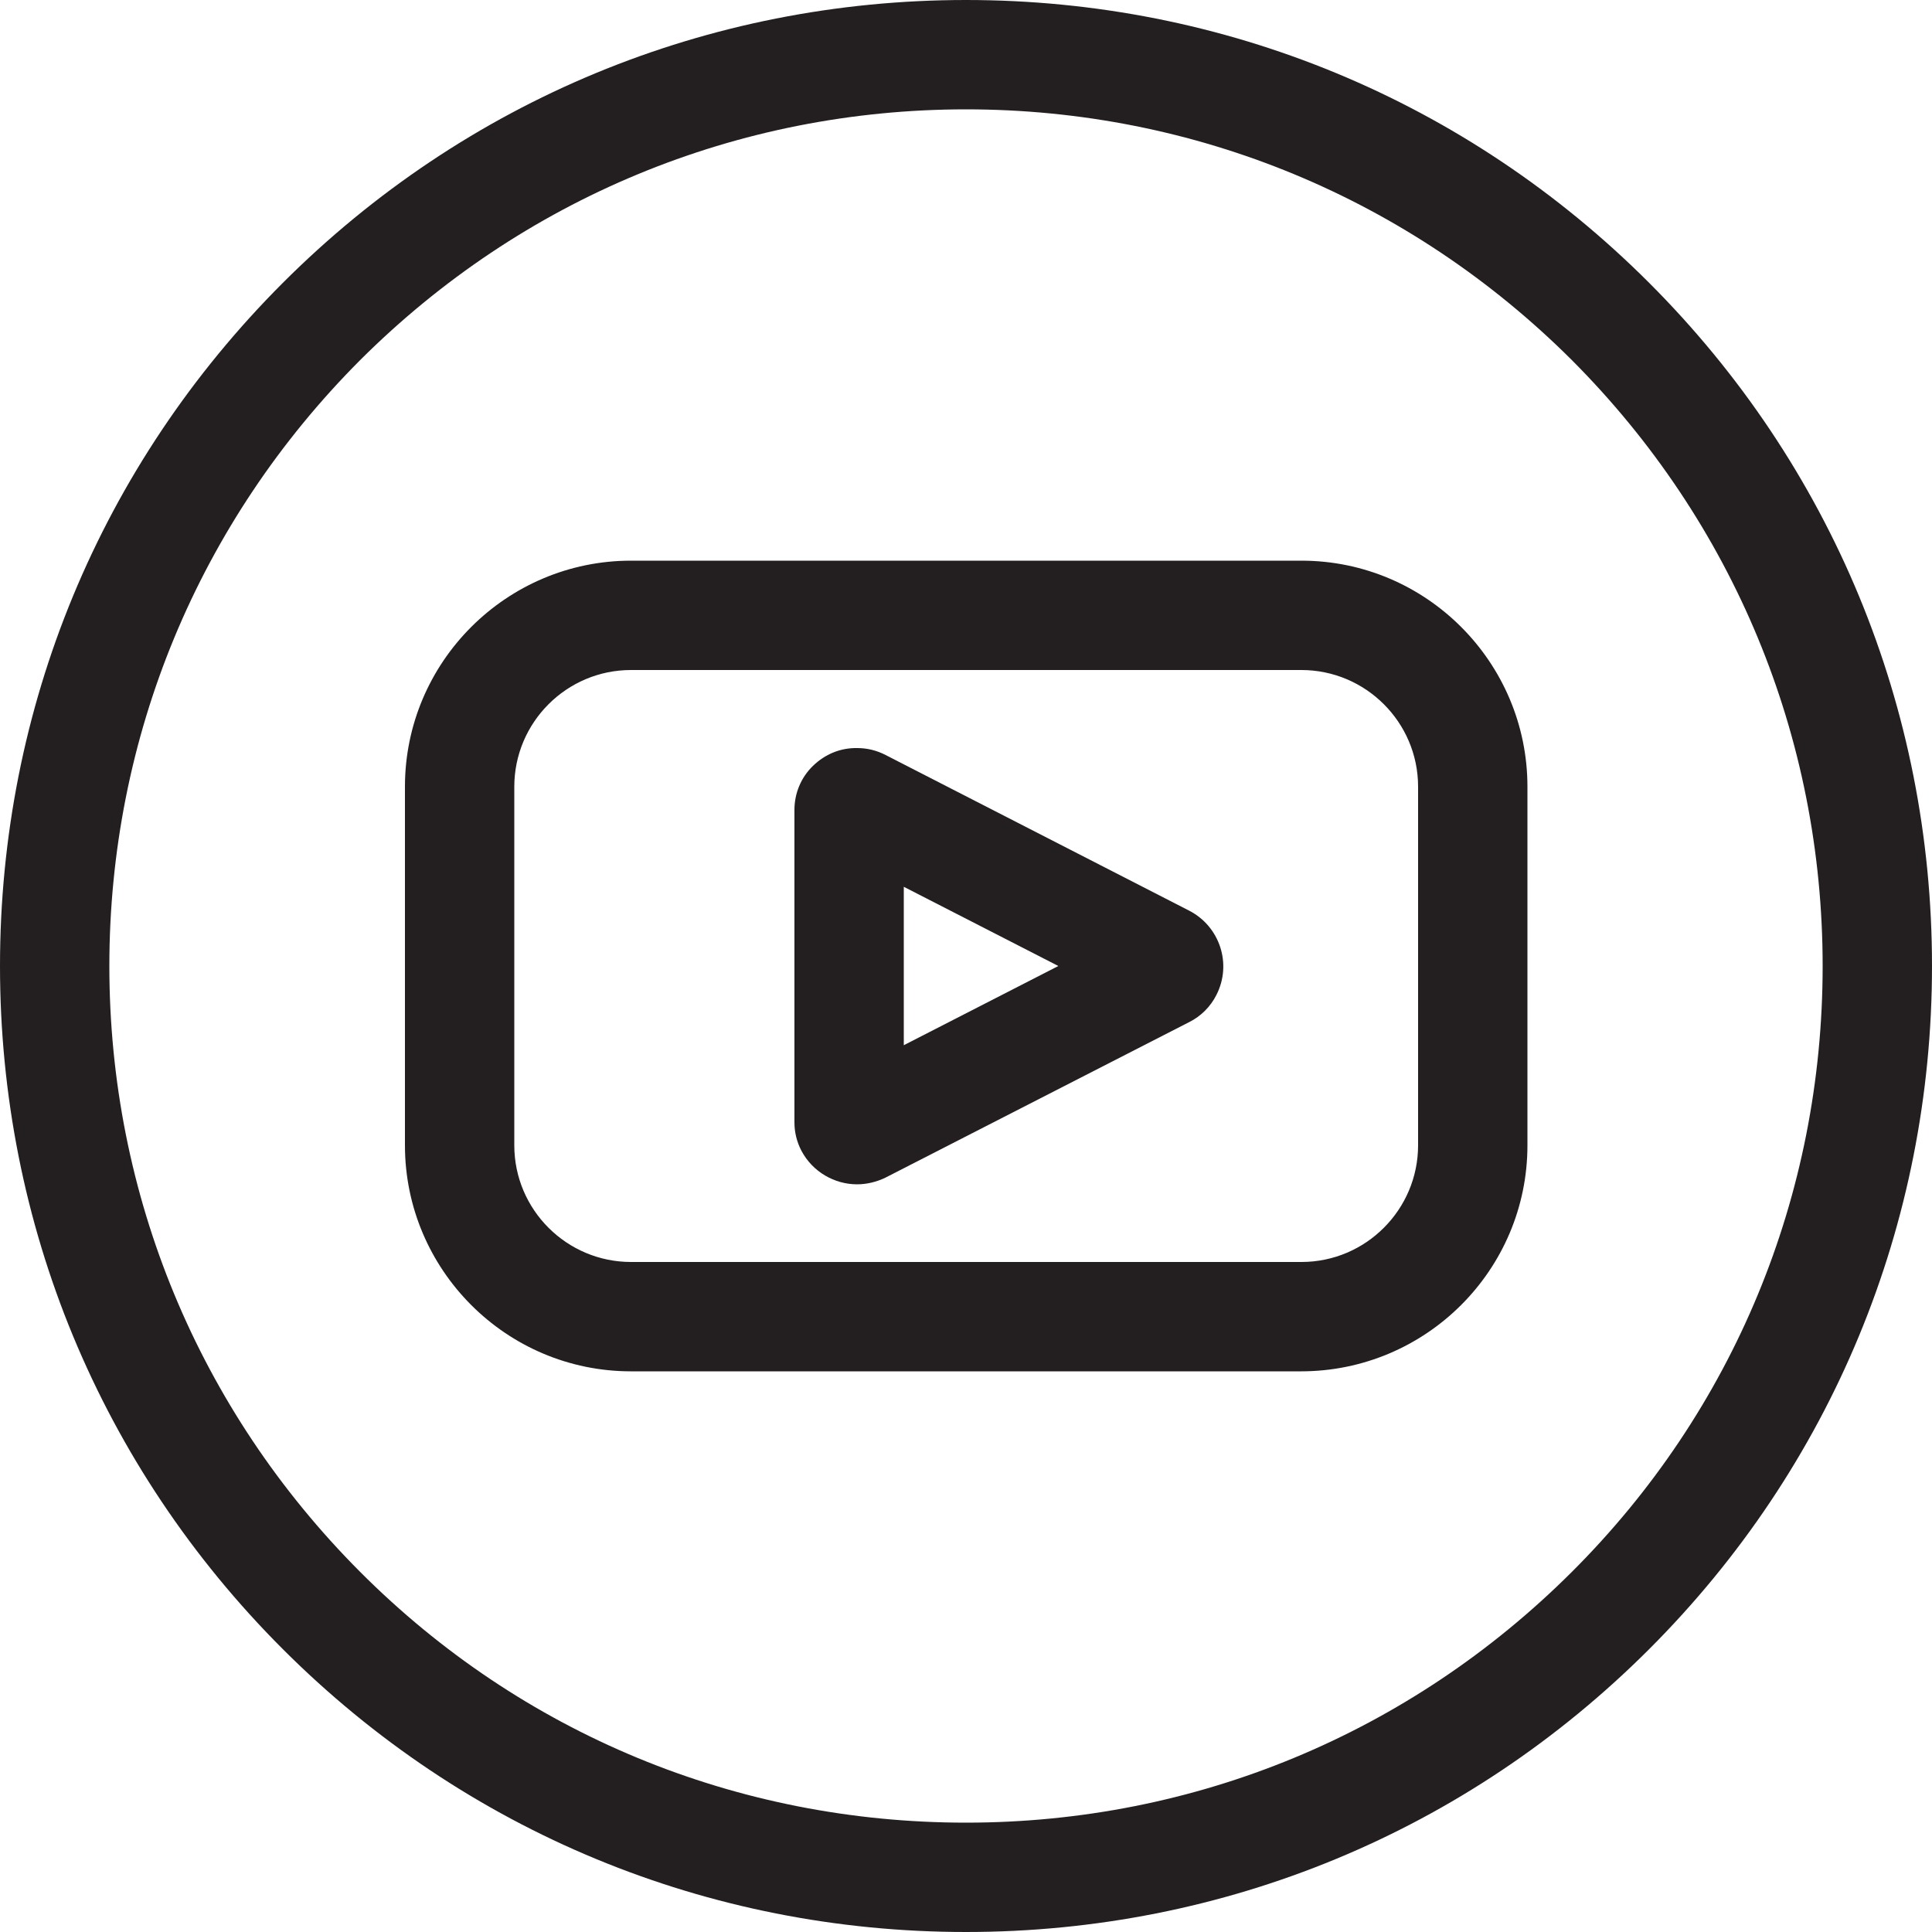
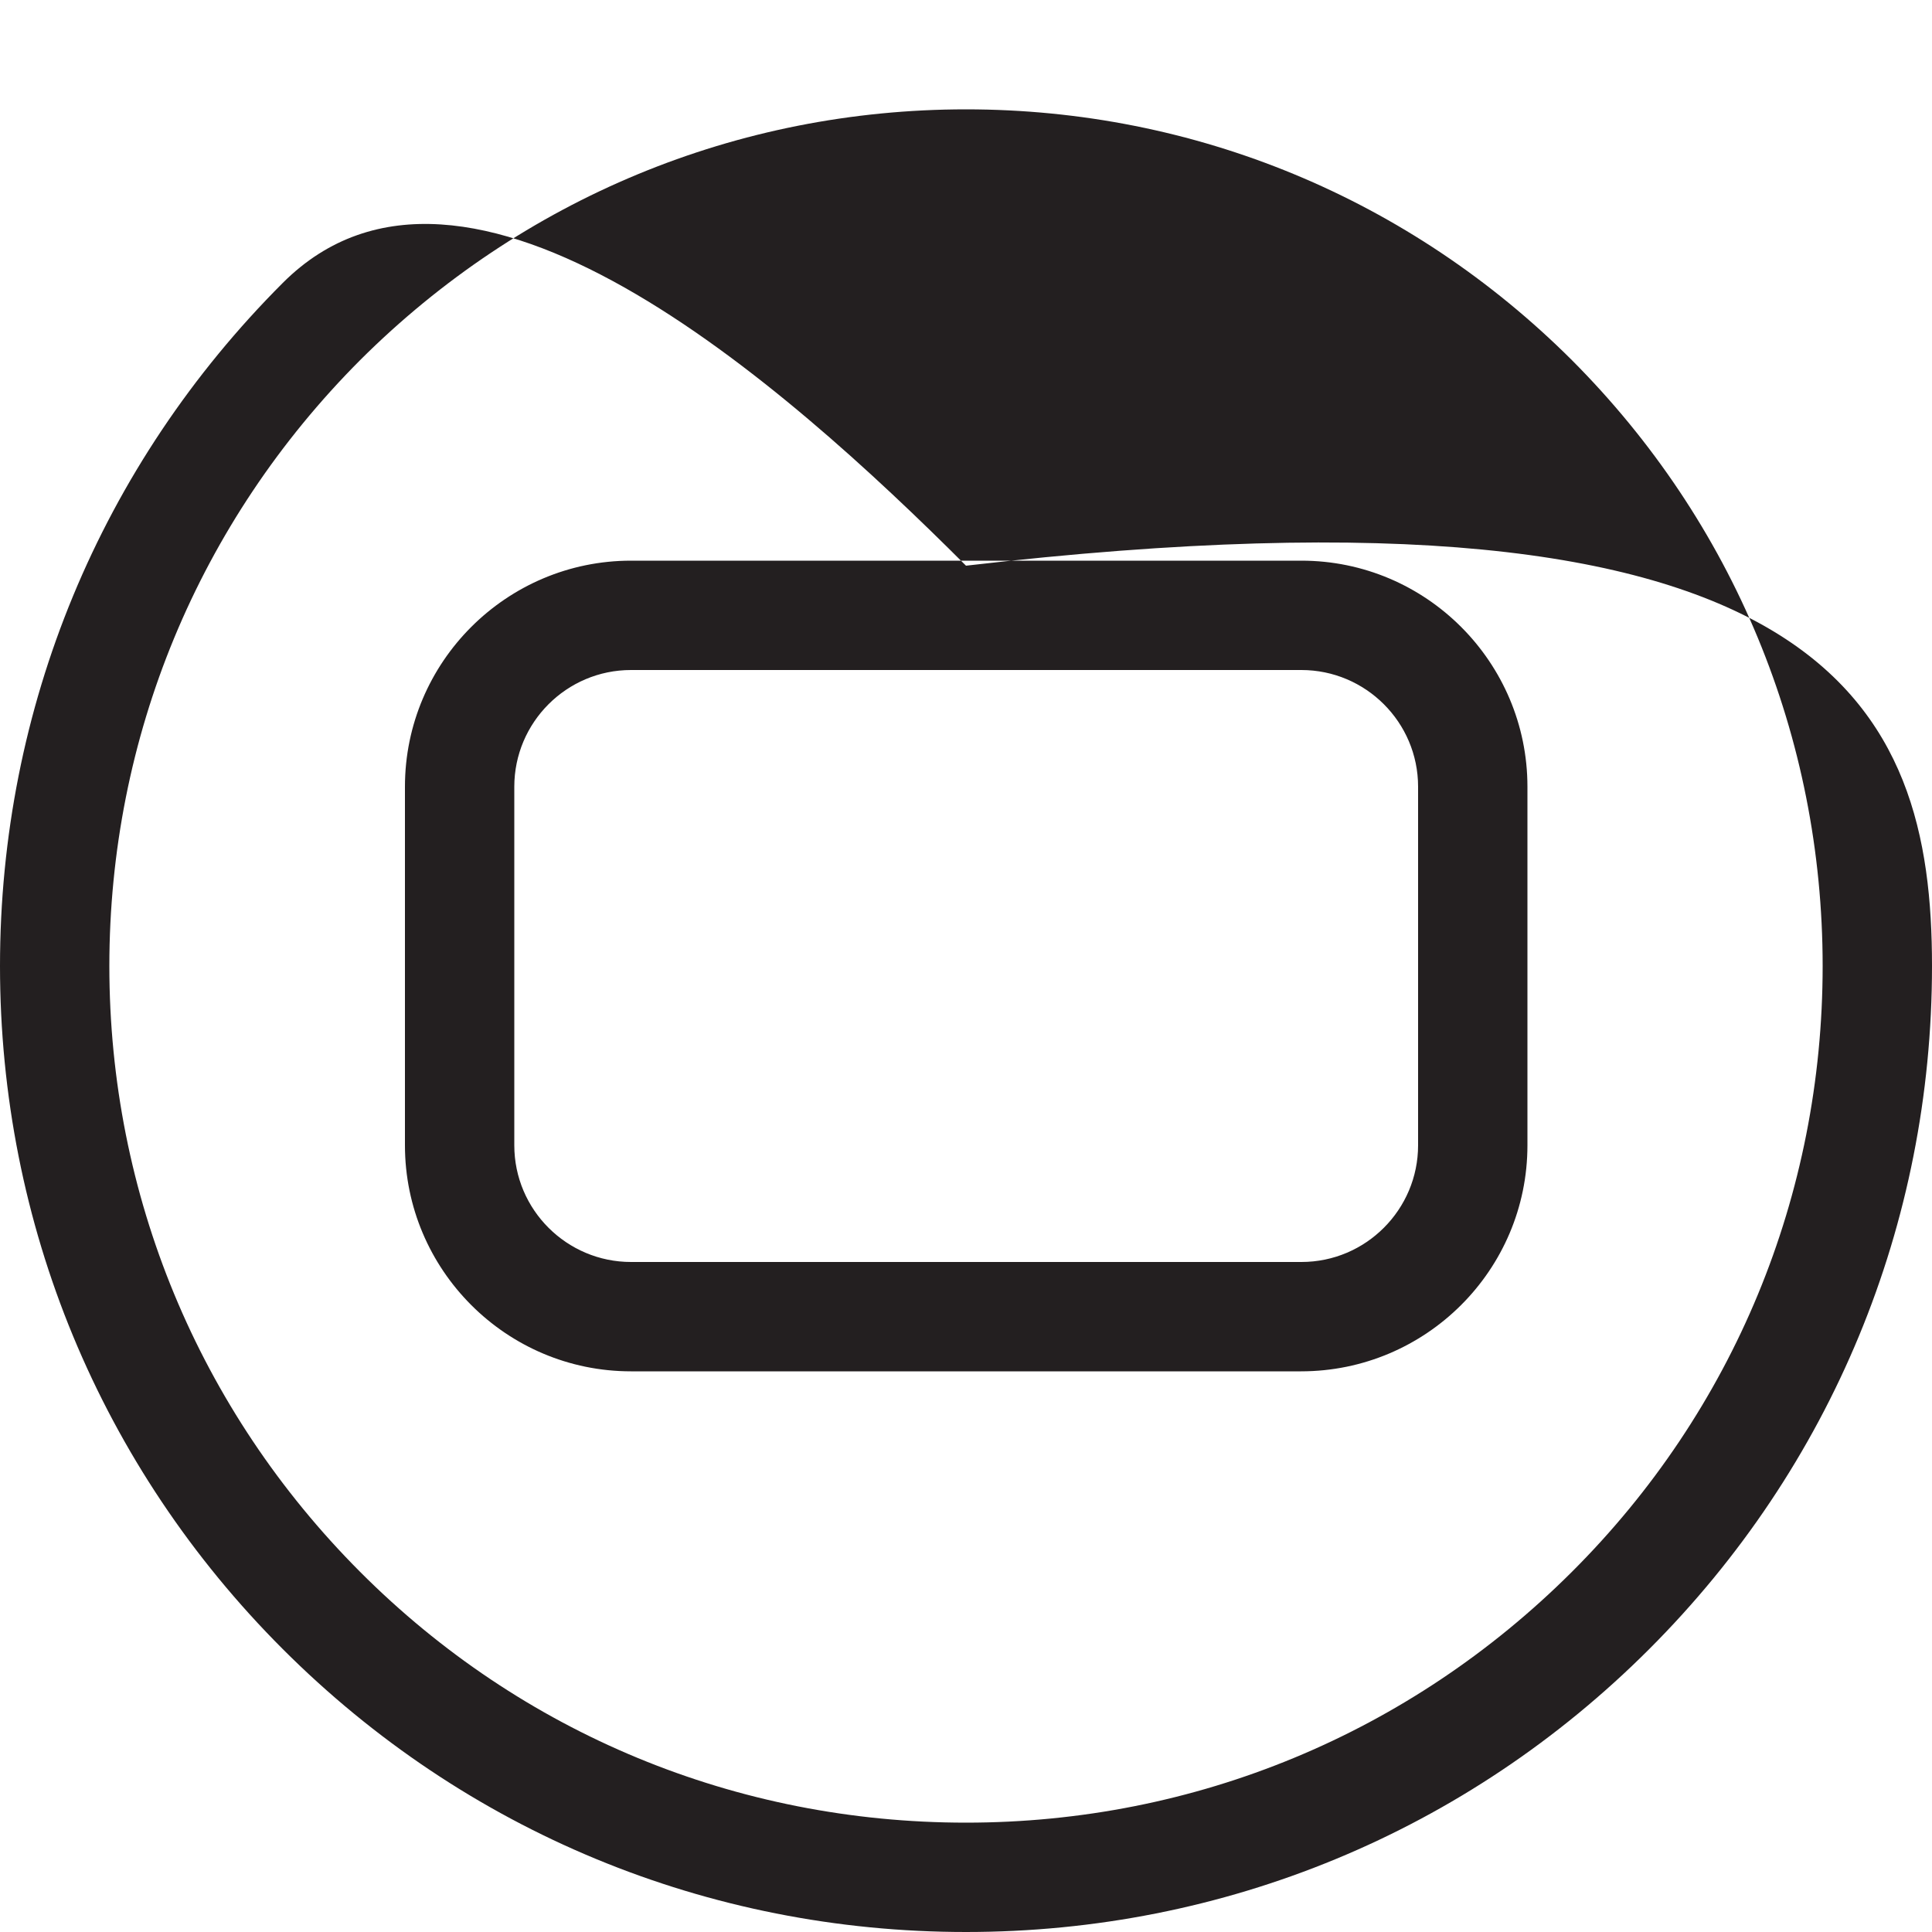
<svg xmlns="http://www.w3.org/2000/svg" version="1.1" id="Layer_1" x="0px" y="0px" viewBox="0 0 500 500" style="enable-background:new 0 0 500 500;" xml:space="preserve">
  <title>Artboard 13</title>
  <g>
    <g>
-       <path fill="#231f20" d="M221.8,306.5c-5.8,0-11.5-3.2-14.4-8.7c-1.2-2.3-1.8-4.8-1.8-7.3l0-0.1l0-80.8c0-4.3,1.7-8.4,4.8-11.4    c3.1-3,7.1-4.7,11.5-4.6c2.5,0,5,0.6,7.3,1.8l78.6,40.3c7.9,4.1,11.1,13.8,7,21.8c-1.5,3-4,5.5-7,7l-78.7,40.3    C226.8,305.9,224.3,306.5,221.8,306.5z M216.3,279.5C216.2,279.5,216.2,279.5,216.3,279.5L216.3,279.5z M233.9,229.5v41l40-20.5    L233.9,229.5z M216.2,220.5C216.2,220.5,216.3,220.5,216.2,220.5L216.2,220.5z" />
-     </g>
+       </g>
    <g>
-       <path fill="#231f20" d="M250,500c-66.8,0-129.6-26-176.8-73.2C26,379.6,0,316.8,0,250S26,120.4,73.2,73.2C120.4,26,183.2,0,250,0    s129.6,26,176.8,73.2C474,120.4,500,183.2,500,250s-26,129.6-73.2,176.8C379.6,474,316.8,500,250,500z M250,28.3    c-59.2,0-114.9,23.1-156.8,64.9C51.4,135.1,28.3,190.8,28.3,250s23.1,114.9,64.9,156.8s97.5,64.9,156.8,64.9    s114.9-23.1,156.8-64.9s64.9-97.5,64.9-156.8s-23.1-114.9-64.9-156.8C364.9,51.4,309.2,28.3,250,28.3z M336.7,354.9H163.3    c-32.3,0-58.5-26.3-58.5-58.5v-92.8c0-32.3,26.3-58.5,58.5-58.5h173.5c32.3,0,58.5,26.3,58.5,58.5v92.8    C395.3,328.7,369,354.9,336.7,354.9z M163.3,173.4c-16.7,0-30.2,13.6-30.2,30.2v92.8c0,16.7,13.6,30.2,30.2,30.2h173.5    c16.7,0,30.2-13.6,30.2-30.2v-92.8c0-16.7-13.6-30.2-30.2-30.2H163.3z" />
+       <path fill="#231f20" d="M250,500c-66.8,0-129.6-26-176.8-73.2C26,379.6,0,316.8,0,250S26,120.4,73.2,73.2s129.6,26,176.8,73.2C474,120.4,500,183.2,500,250s-26,129.6-73.2,176.8C379.6,474,316.8,500,250,500z M250,28.3    c-59.2,0-114.9,23.1-156.8,64.9C51.4,135.1,28.3,190.8,28.3,250s23.1,114.9,64.9,156.8s97.5,64.9,156.8,64.9    s114.9-23.1,156.8-64.9s64.9-97.5,64.9-156.8s-23.1-114.9-64.9-156.8C364.9,51.4,309.2,28.3,250,28.3z M336.7,354.9H163.3    c-32.3,0-58.5-26.3-58.5-58.5v-92.8c0-32.3,26.3-58.5,58.5-58.5h173.5c32.3,0,58.5,26.3,58.5,58.5v92.8    C395.3,328.7,369,354.9,336.7,354.9z M163.3,173.4c-16.7,0-30.2,13.6-30.2,30.2v92.8c0,16.7,13.6,30.2,30.2,30.2h173.5    c16.7,0,30.2-13.6,30.2-30.2v-92.8c0-16.7-13.6-30.2-30.2-30.2H163.3z" />
    </g>
  </g>
</svg>